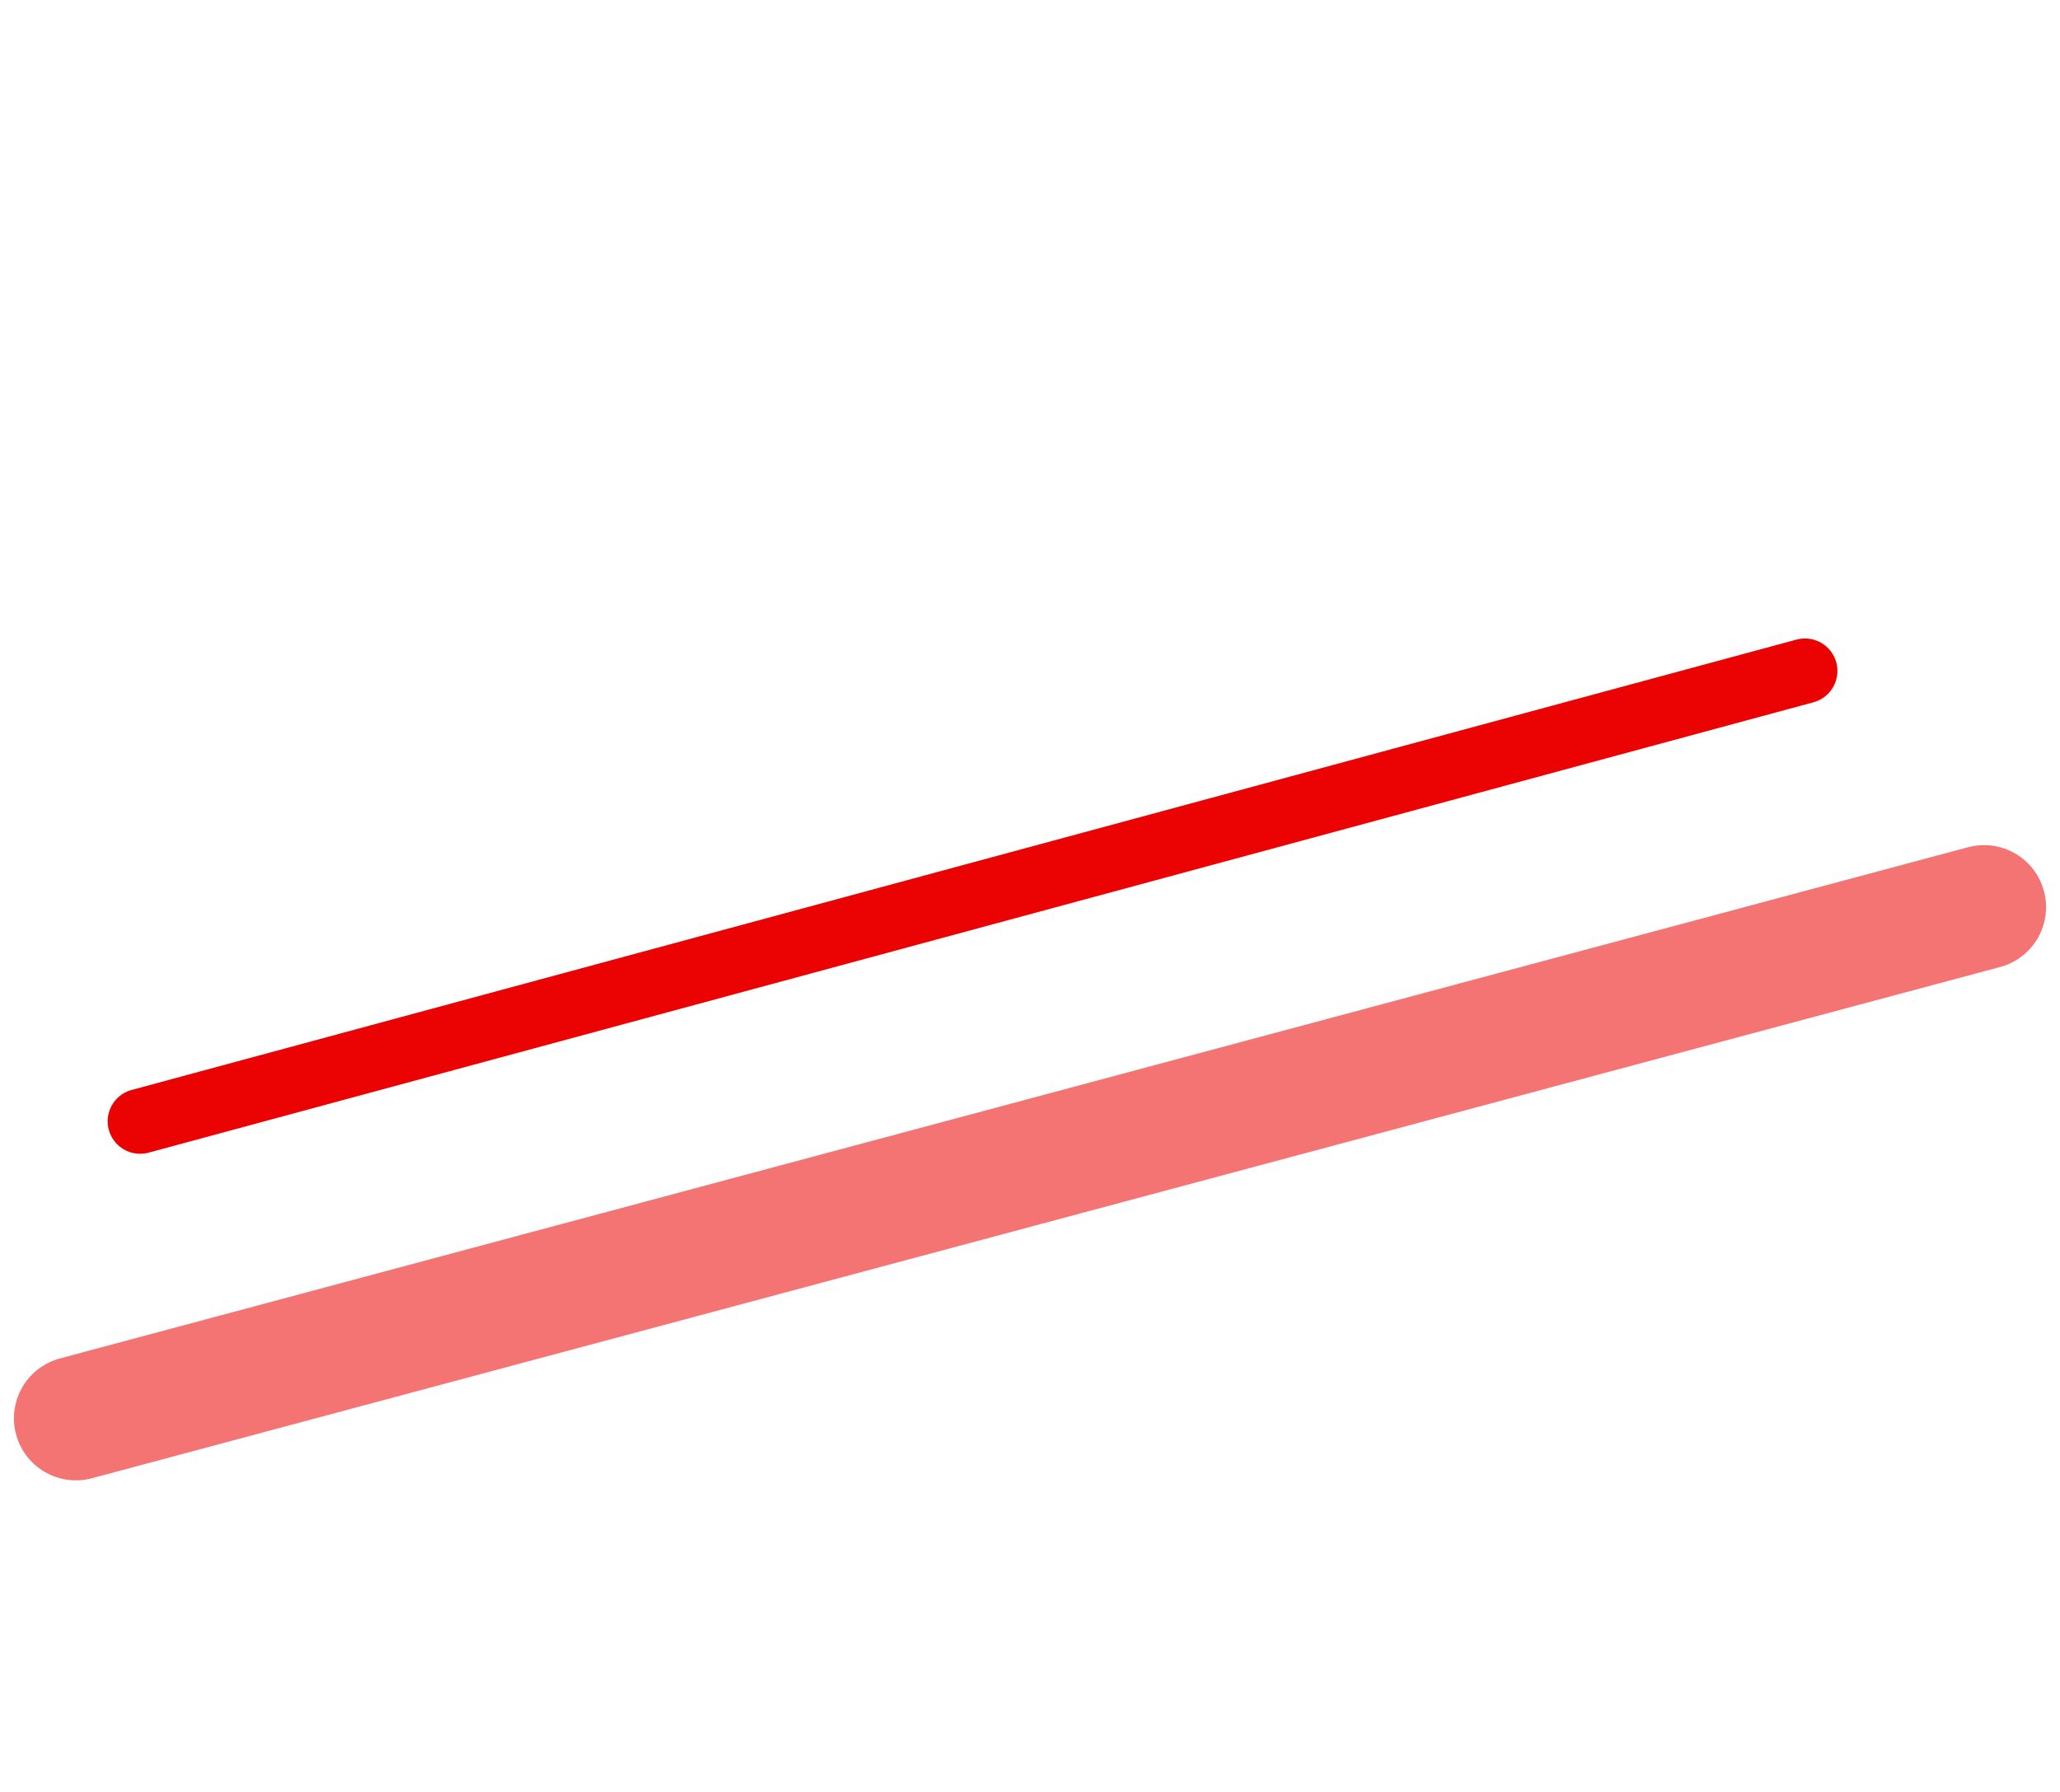
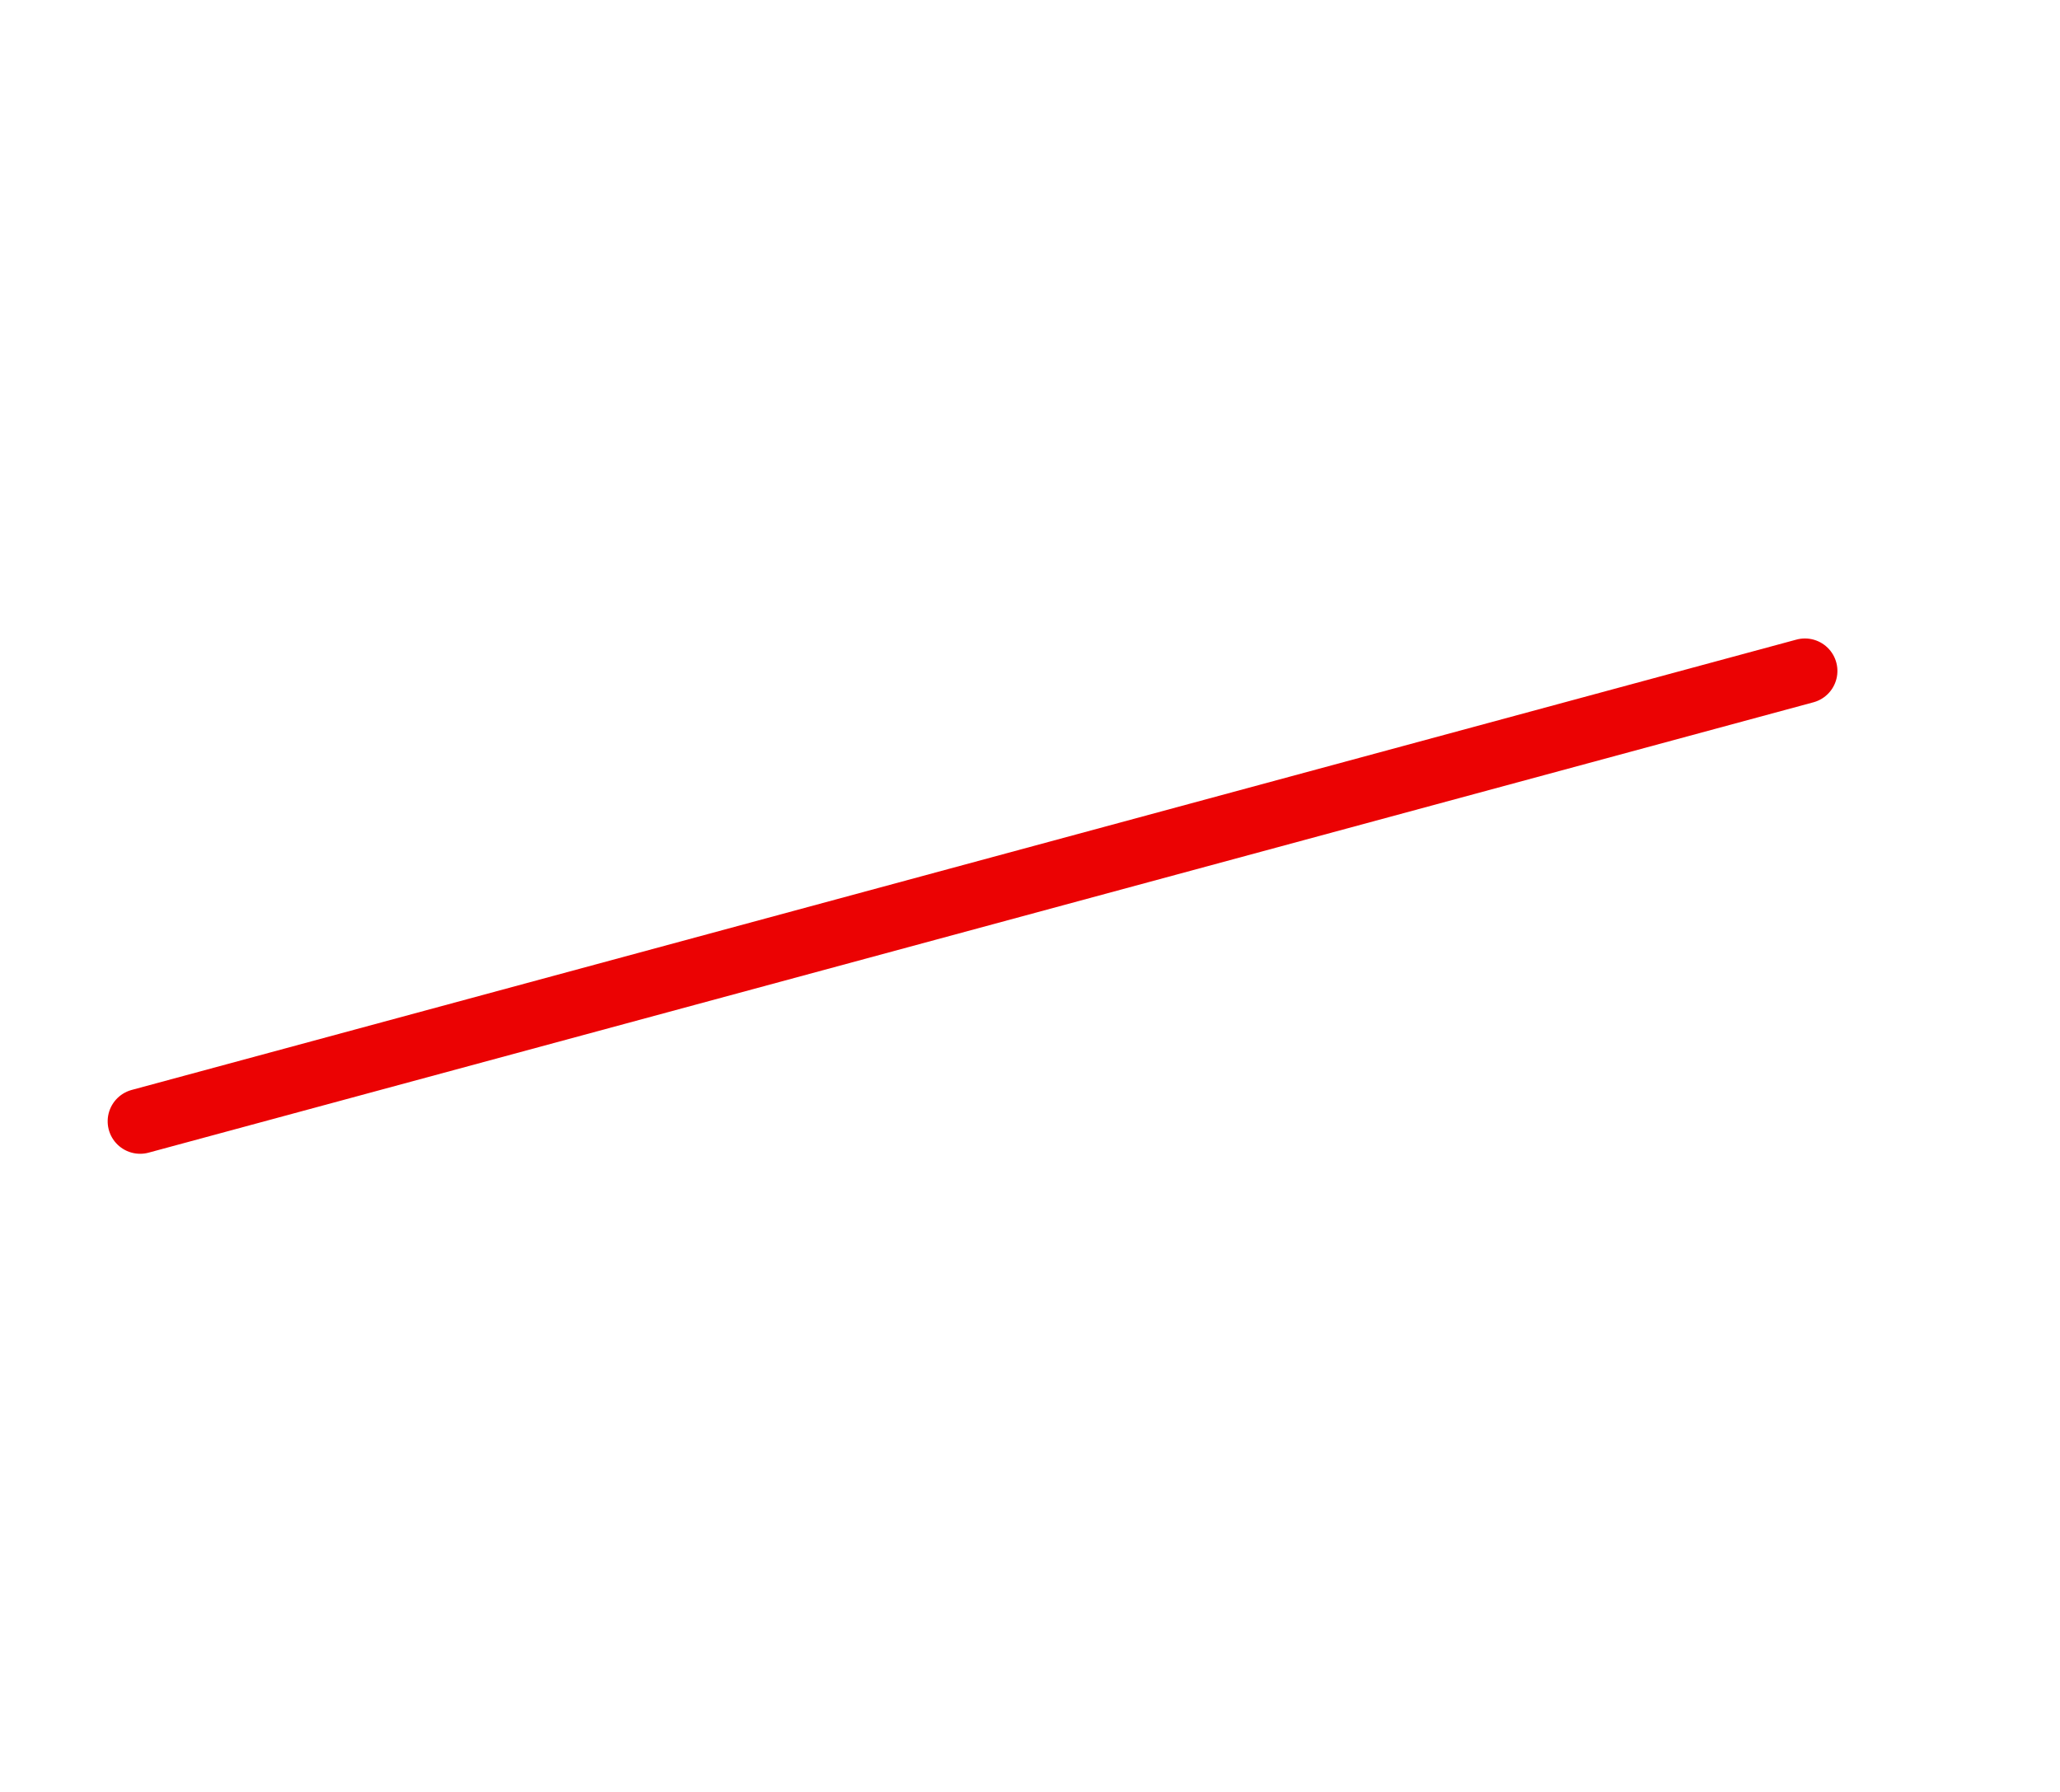
<svg xmlns="http://www.w3.org/2000/svg" width="348.822" height="303.518" viewBox="0 0 348.822 303.518">
  <g id="Grupo_555" data-name="Grupo 555" transform="translate(580.603 335.889) rotate(-150)">
    <line id="Linha_21" data-name="Linha 21" y1="207" x2="206" transform="translate(349.264 -151.999)" fill="none" stroke="#eb0203" stroke-linecap="round" stroke-width="11" />
-     <line id="Linha_20" data-name="Linha 20" x2="334.5" transform="translate(303 35.529) rotate(-45)" fill="none" stroke="#eb0203" stroke-linecap="round" stroke-width="21" opacity="0.55" />
  </g>
</svg>